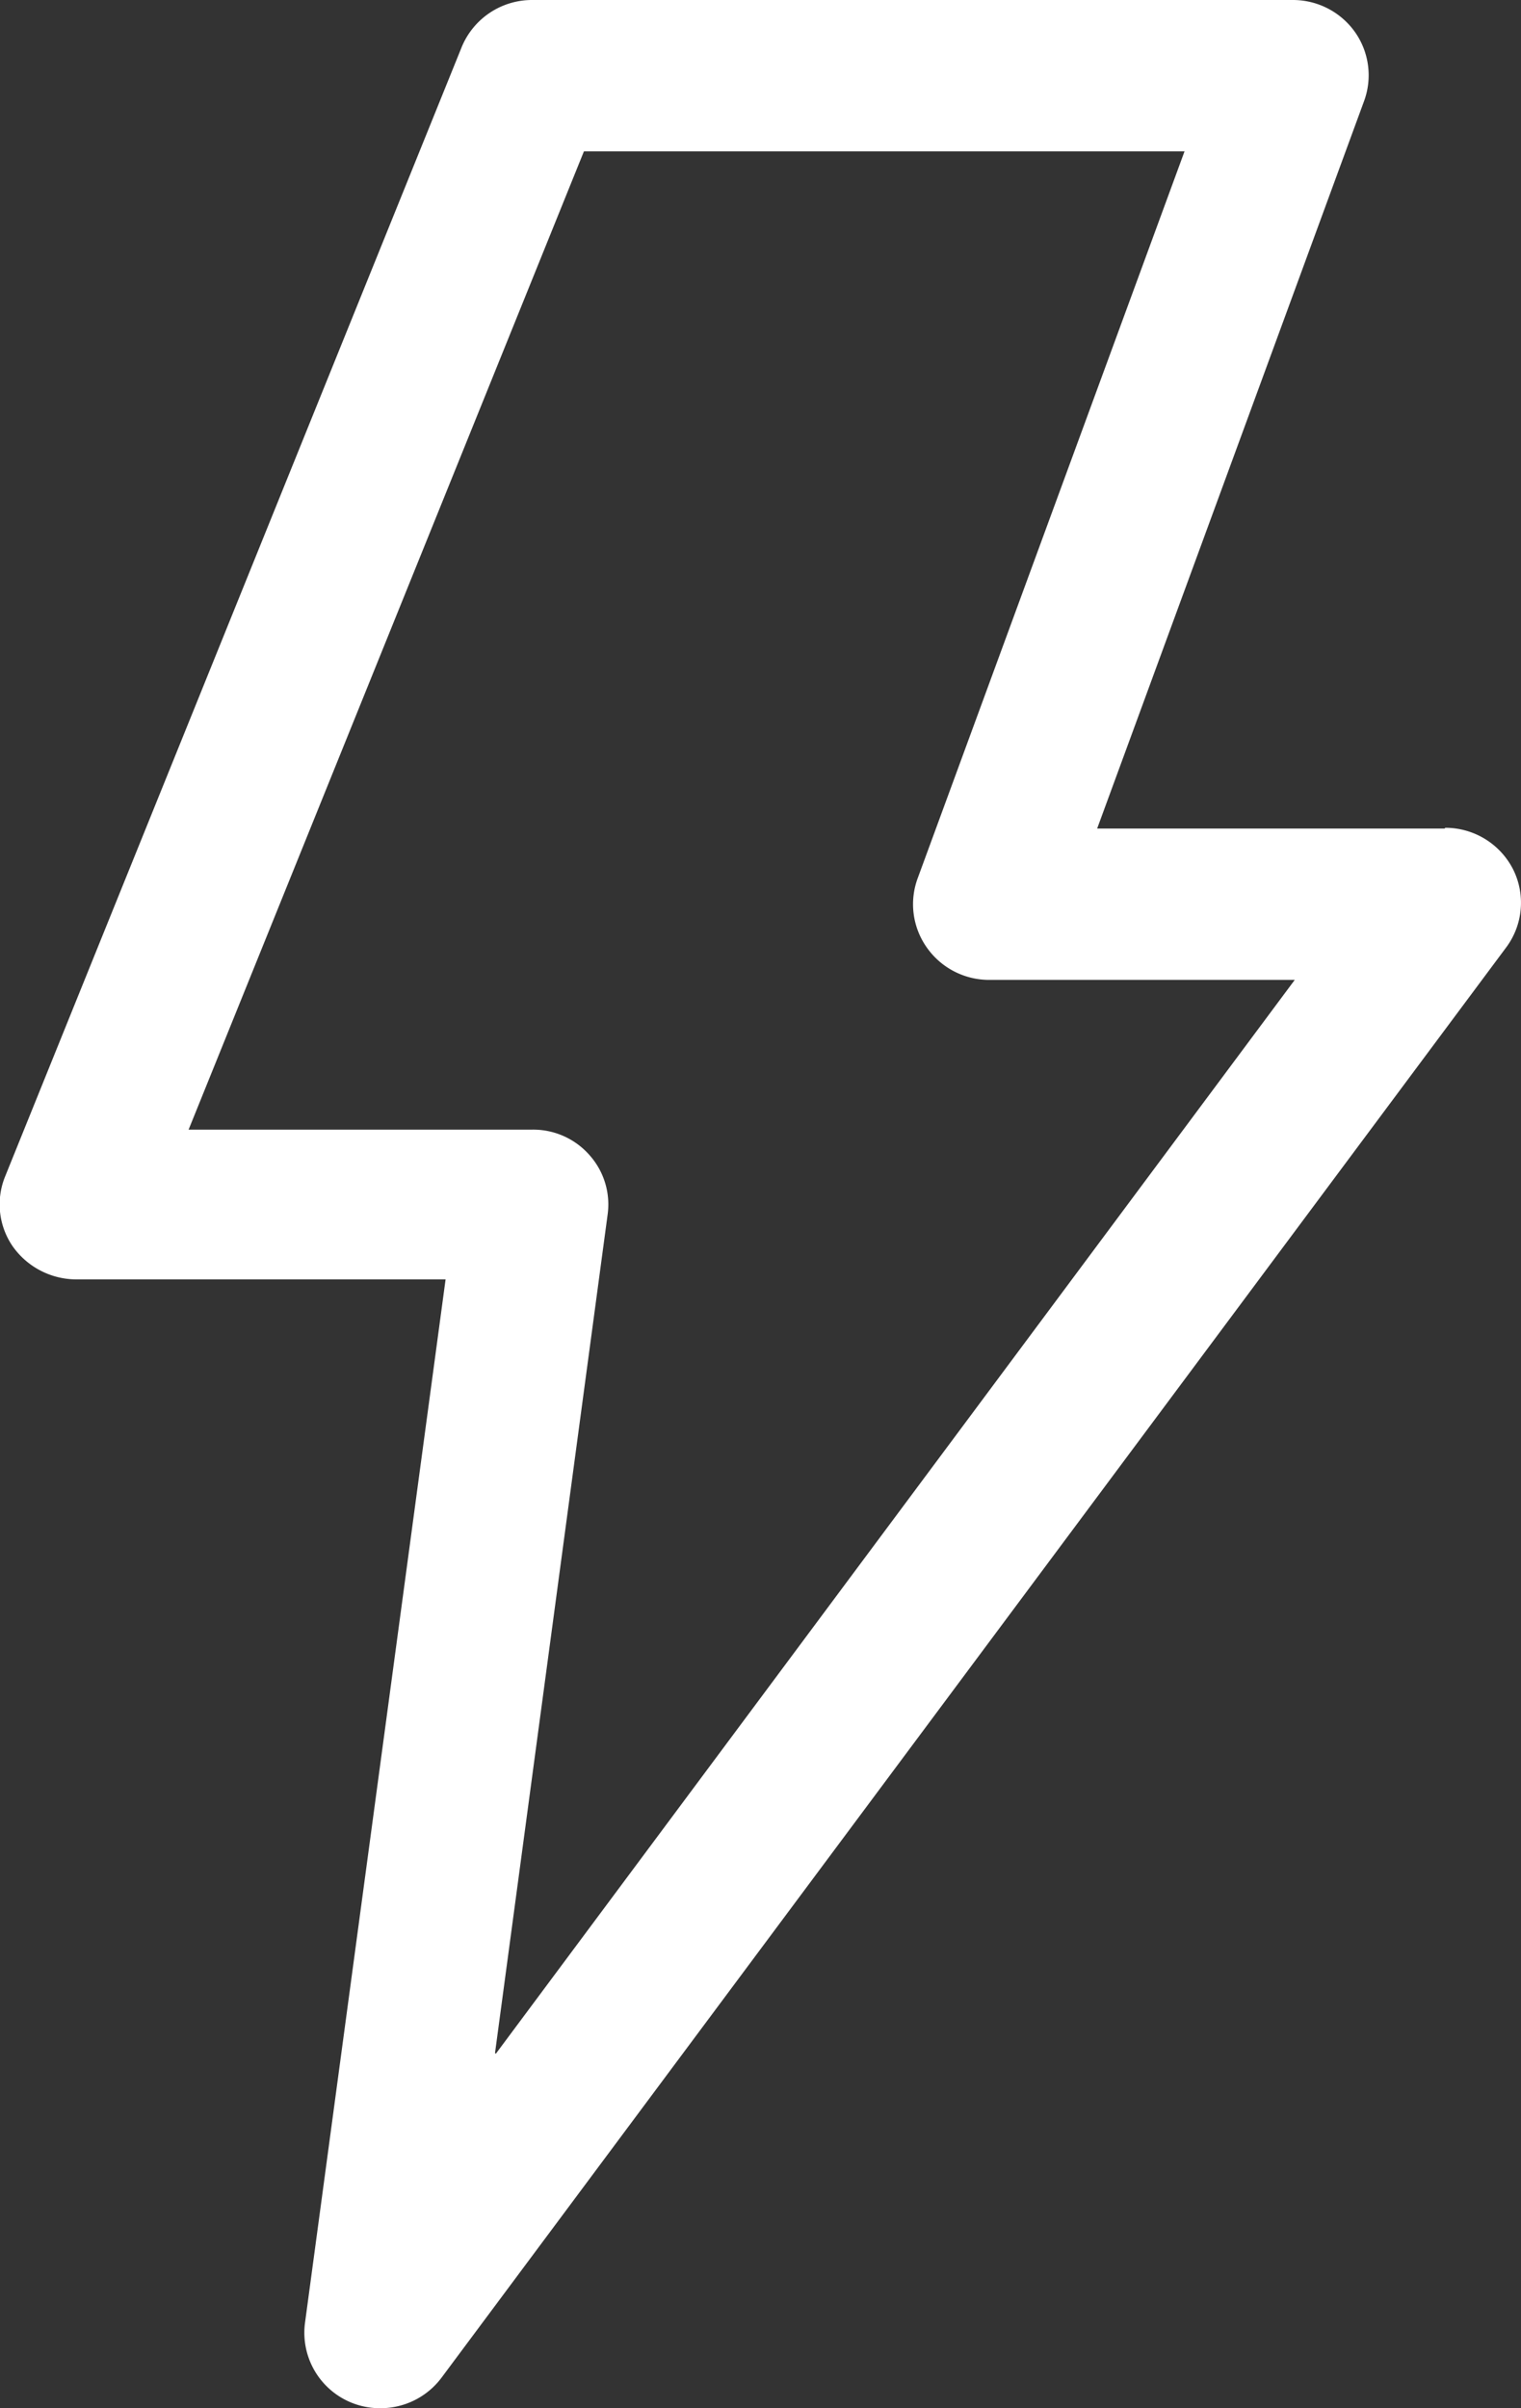
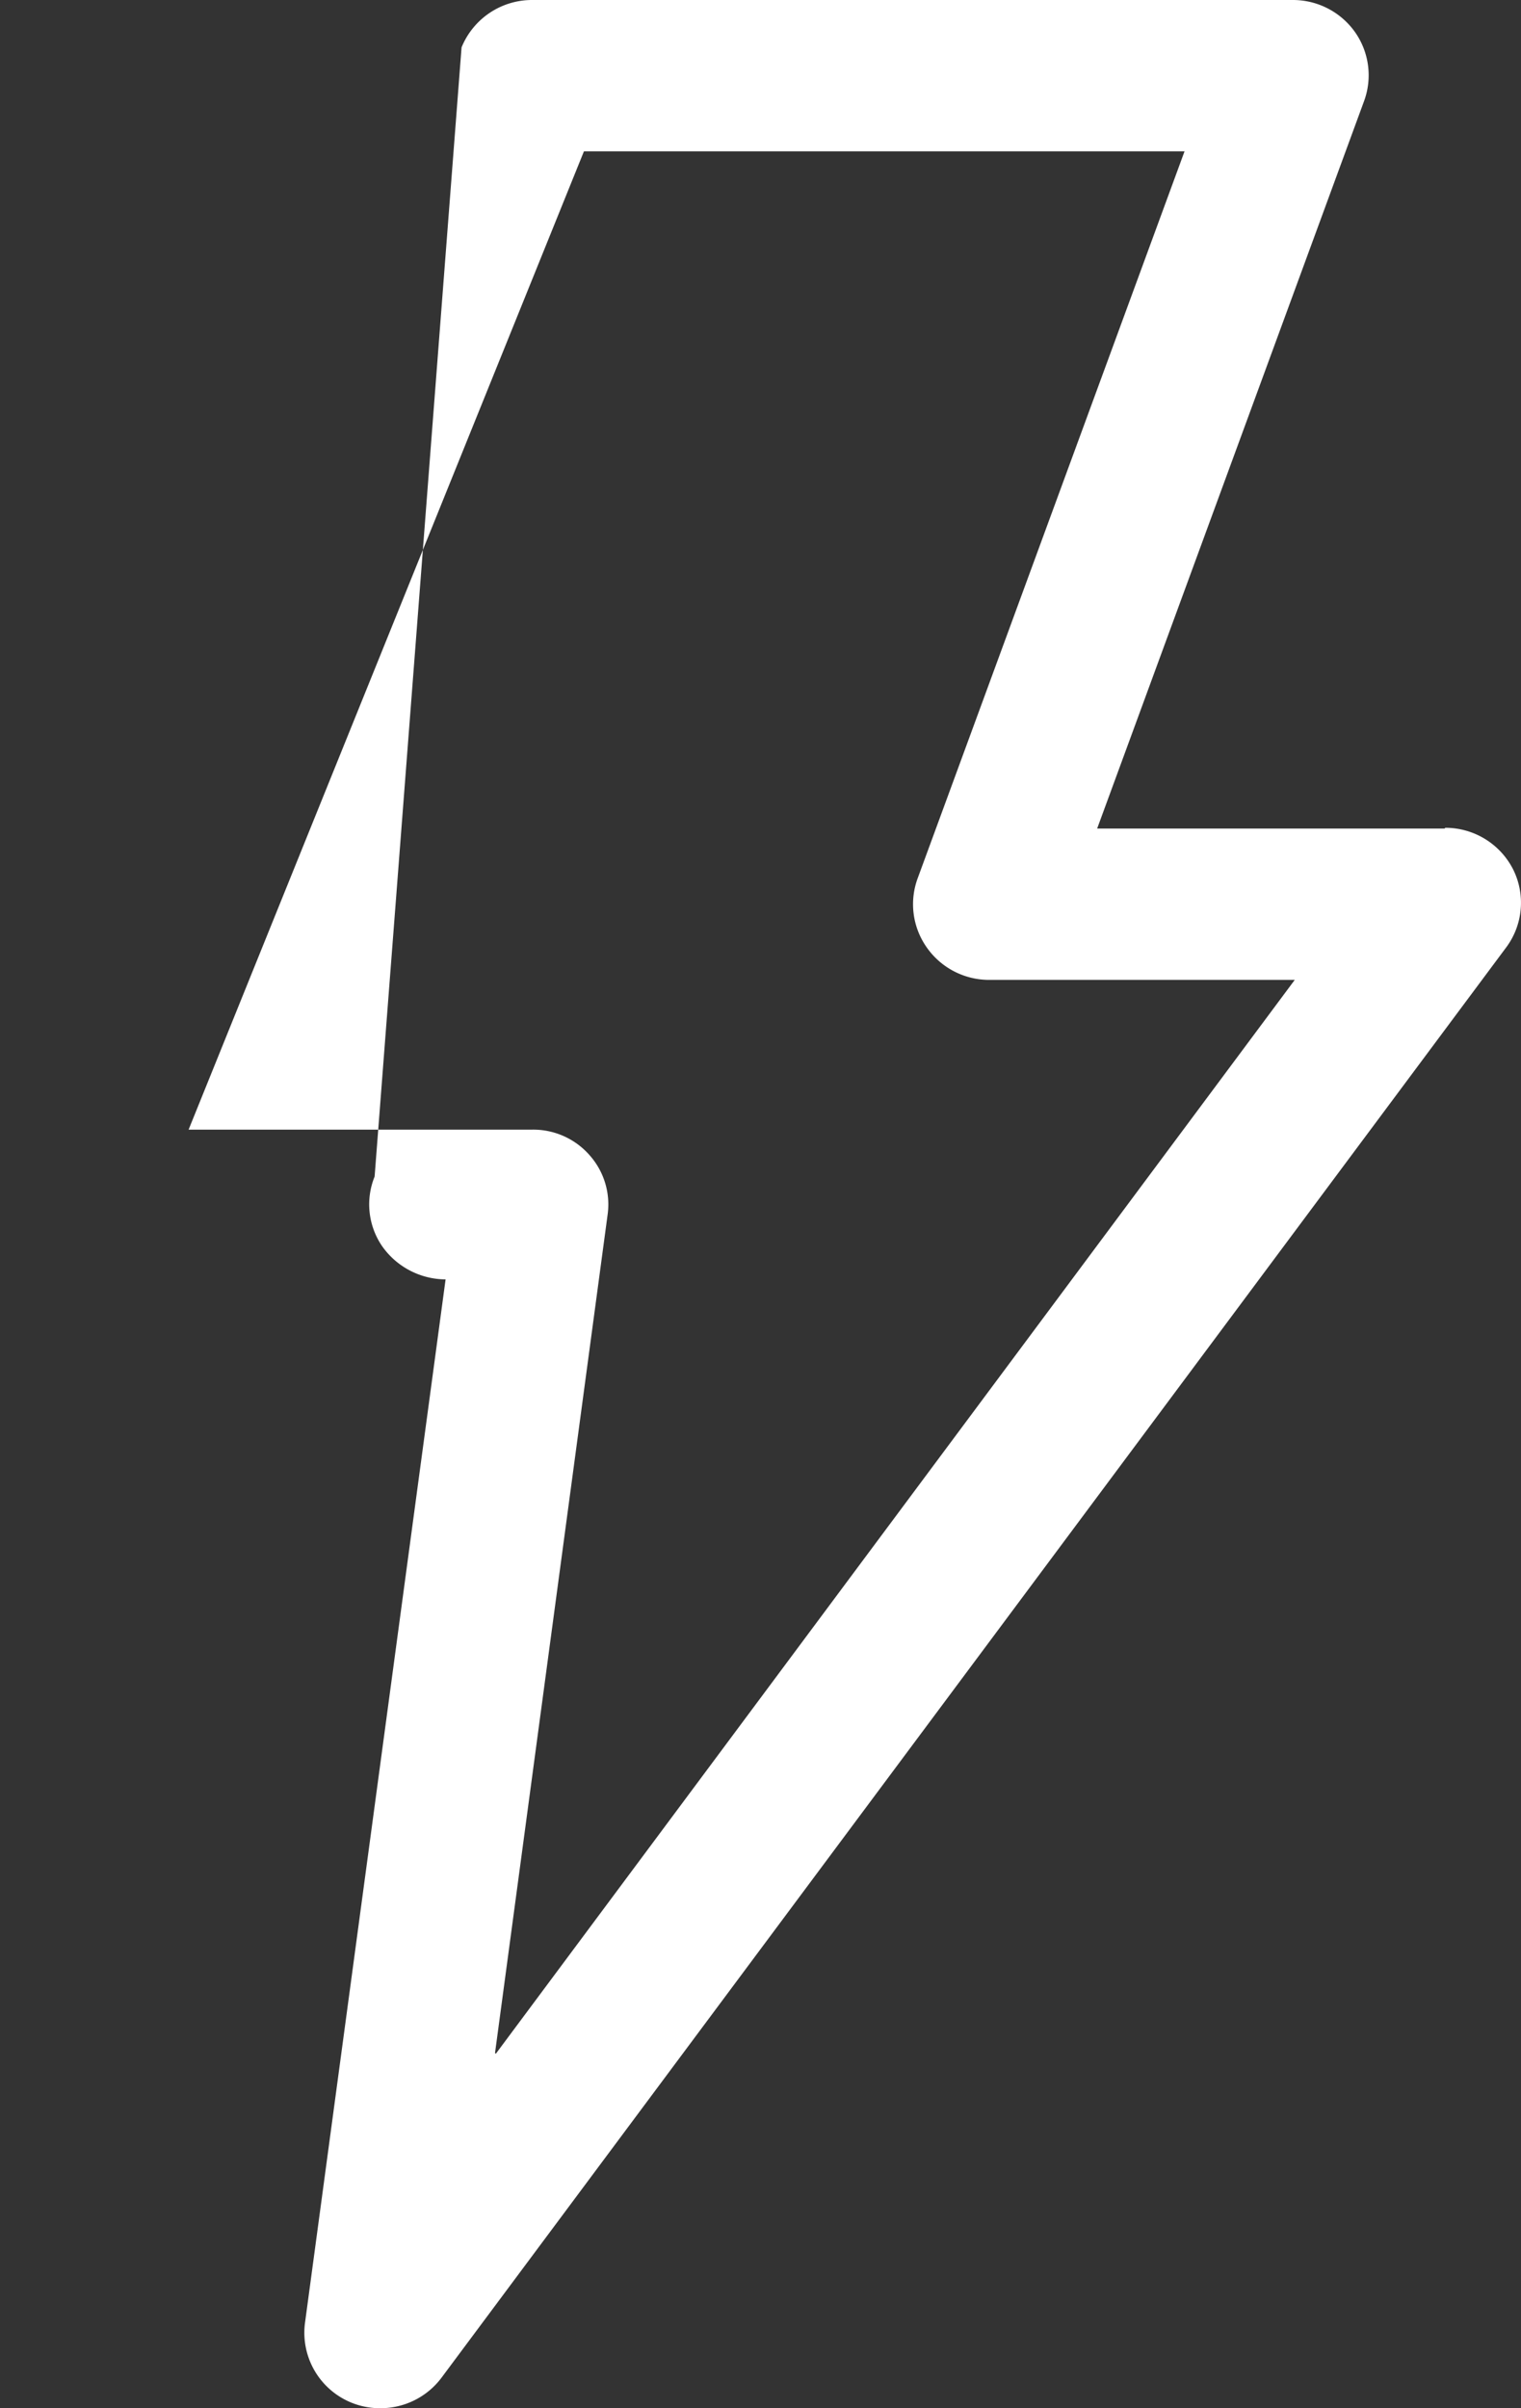
<svg xmlns="http://www.w3.org/2000/svg" width="24" height="38" viewBox="0 0 24 38">
  <rect x="0" y="0" width="24" height="38" fill="#333333" stroke="none" />
-   <path id="Vector" d="M22.806,13.062a1.2,1.2,0,0,1,1.068.653,1.18,1.18,0,0,1-.108,1.235L6.971,37.513A1.2,1.2,0,0,1,6,38a1.191,1.191,0,0,1-1.188-1.342L7.031,20.188H1.2a1.232,1.232,0,0,1-1-.522,1.168,1.168,0,0,1-.12-1.1L7.283.748A1.2,1.2,0,0,1,8.4,0h12a1.2,1.2,0,0,1,.984.511A1.183,1.183,0,0,1,21.522,1.6L17.312,13.074h5.482ZM7.823,32.408,20.43,15.462H15.608a1.2,1.2,0,0,1-.984-.511,1.183,1.183,0,0,1-.144-1.092L18.691,2.388H9.214L2.976,17.825H8.4a1.181,1.181,0,0,1,.9.4,1.168,1.168,0,0,1,.288.938L7.811,32.395Z" fill="#fff" />
+   <path id="Vector" d="M22.806,13.062a1.2,1.2,0,0,1,1.068.653,1.18,1.18,0,0,1-.108,1.235L6.971,37.513A1.2,1.2,0,0,1,6,38a1.191,1.191,0,0,1-1.188-1.342L7.031,20.188a1.232,1.232,0,0,1-1-.522,1.168,1.168,0,0,1-.12-1.1L7.283.748A1.2,1.2,0,0,1,8.4,0h12a1.2,1.2,0,0,1,.984.511A1.183,1.183,0,0,1,21.522,1.6L17.312,13.074h5.482ZM7.823,32.408,20.43,15.462H15.608a1.2,1.2,0,0,1-.984-.511,1.183,1.183,0,0,1-.144-1.092L18.691,2.388H9.214L2.976,17.825H8.4a1.181,1.181,0,0,1,.9.4,1.168,1.168,0,0,1,.288.938L7.811,32.395Z" fill="#fff" />
</svg>